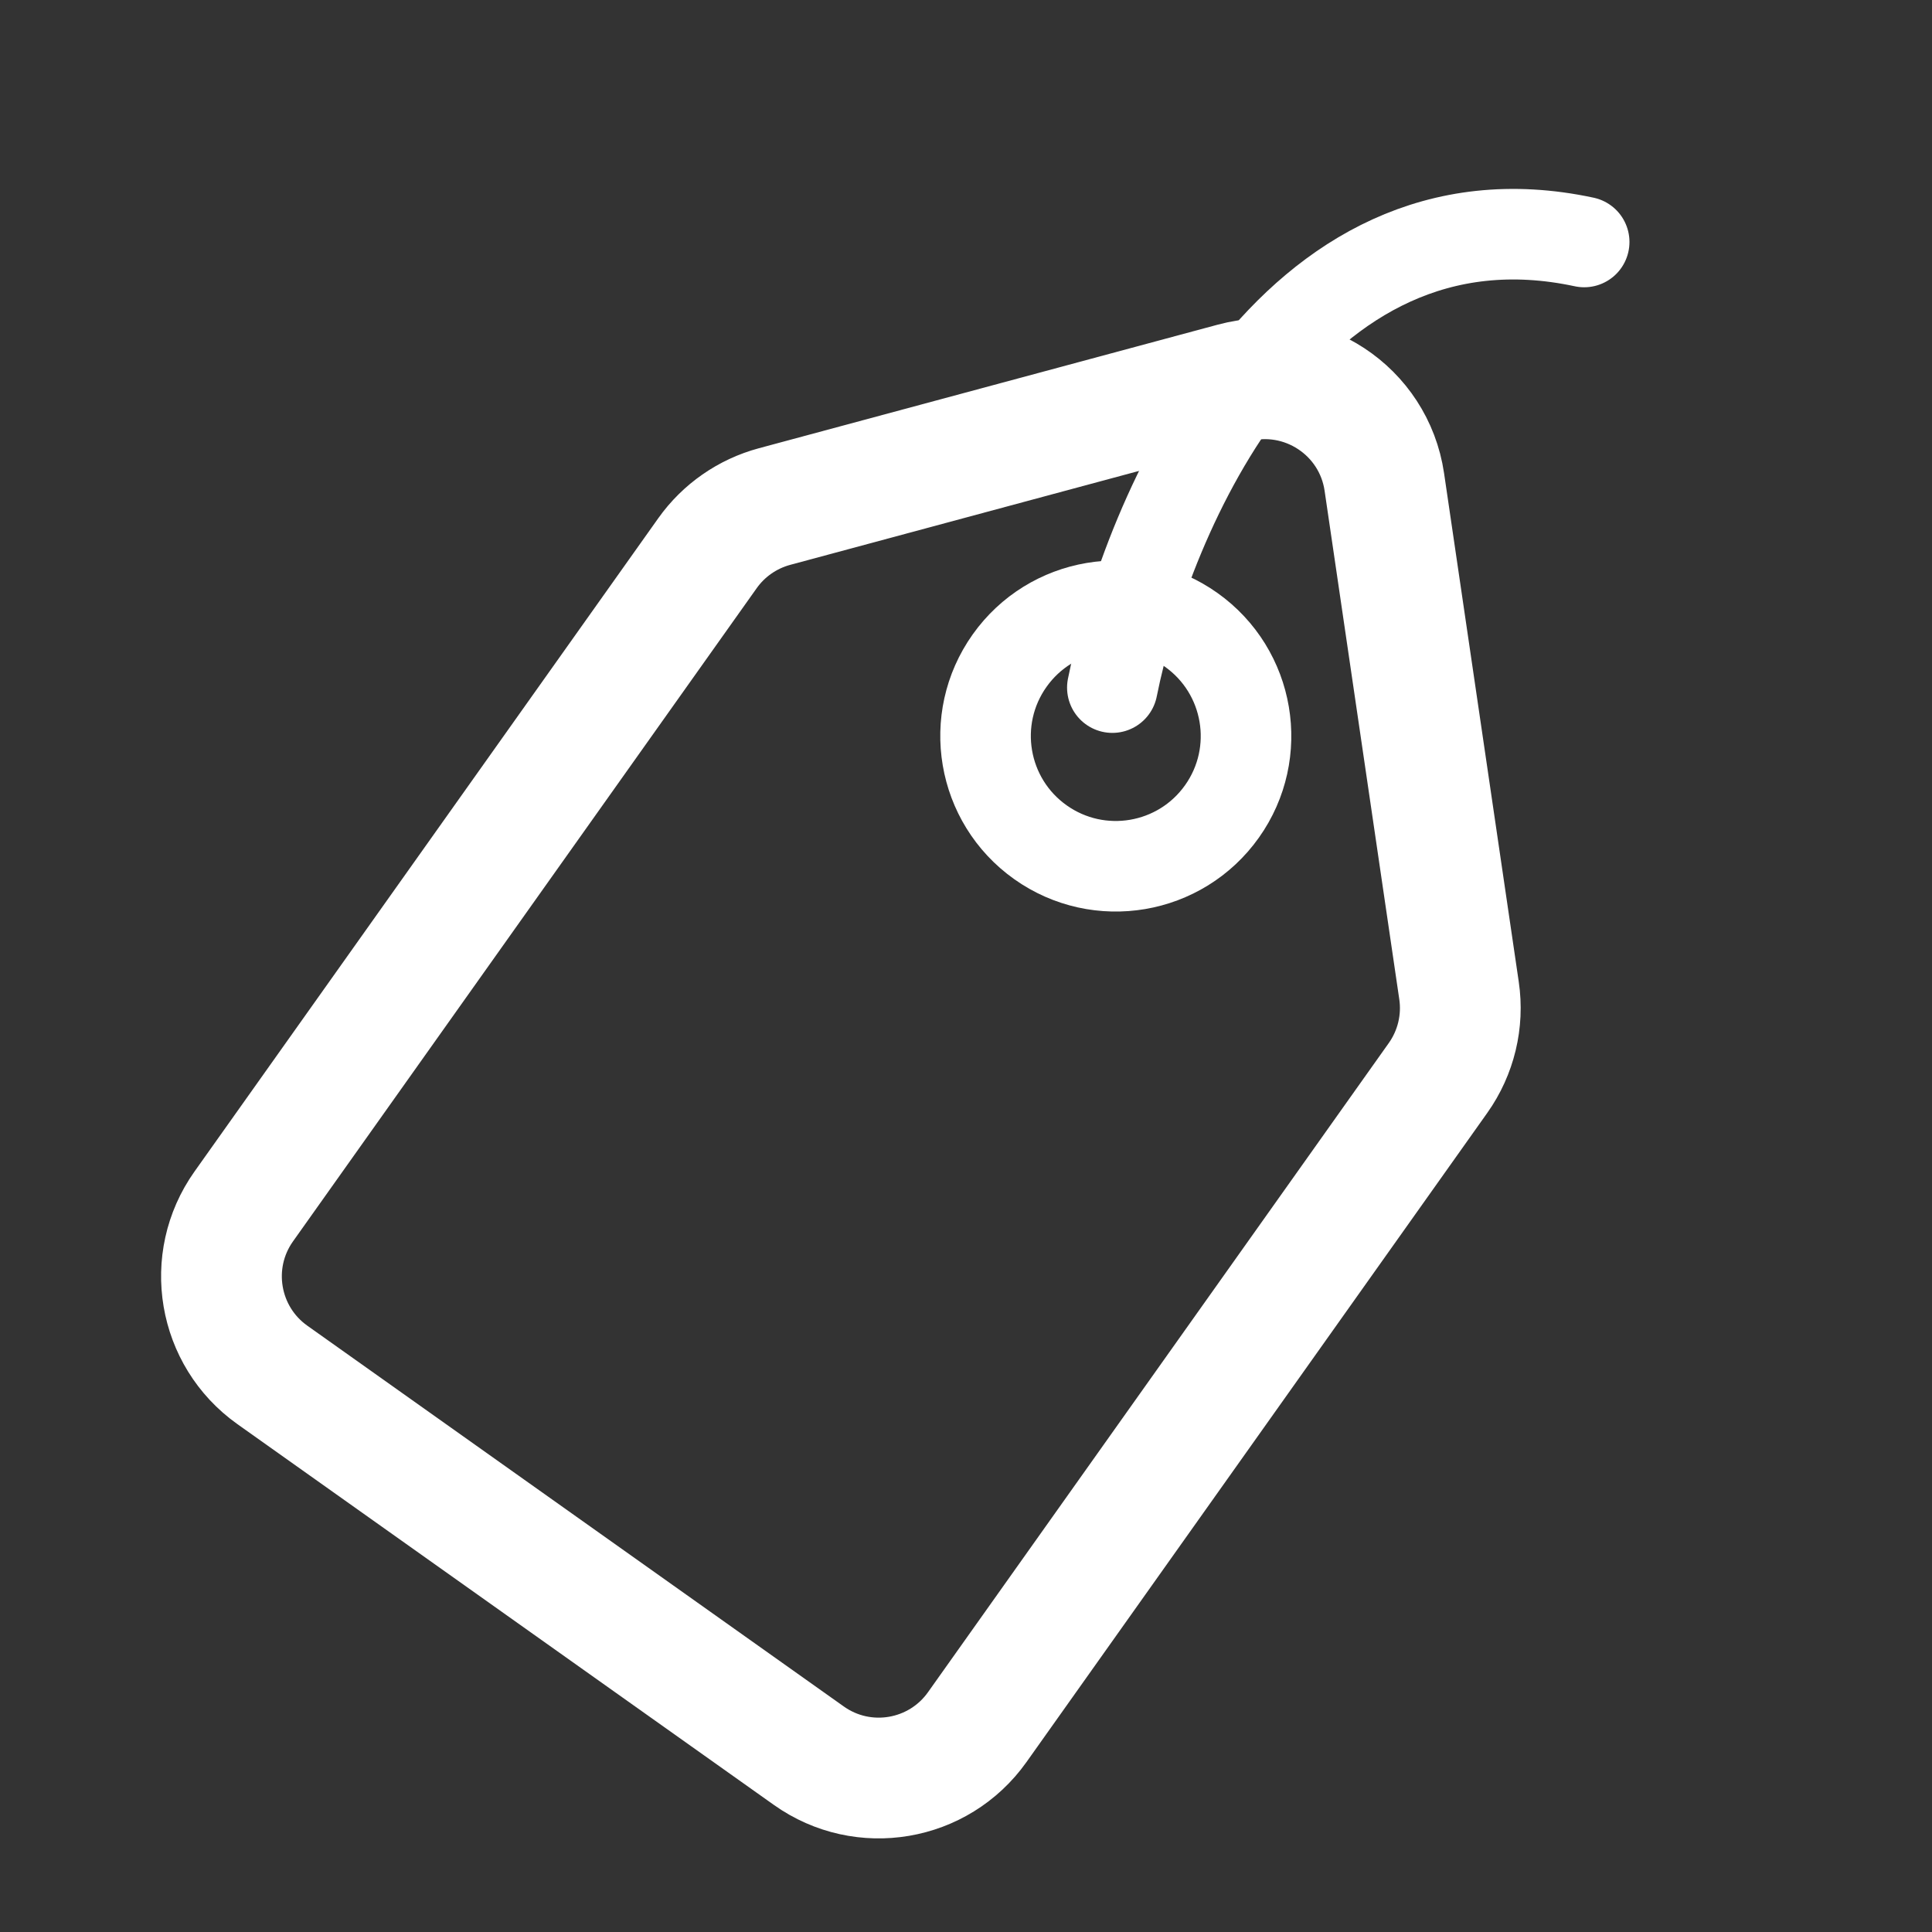
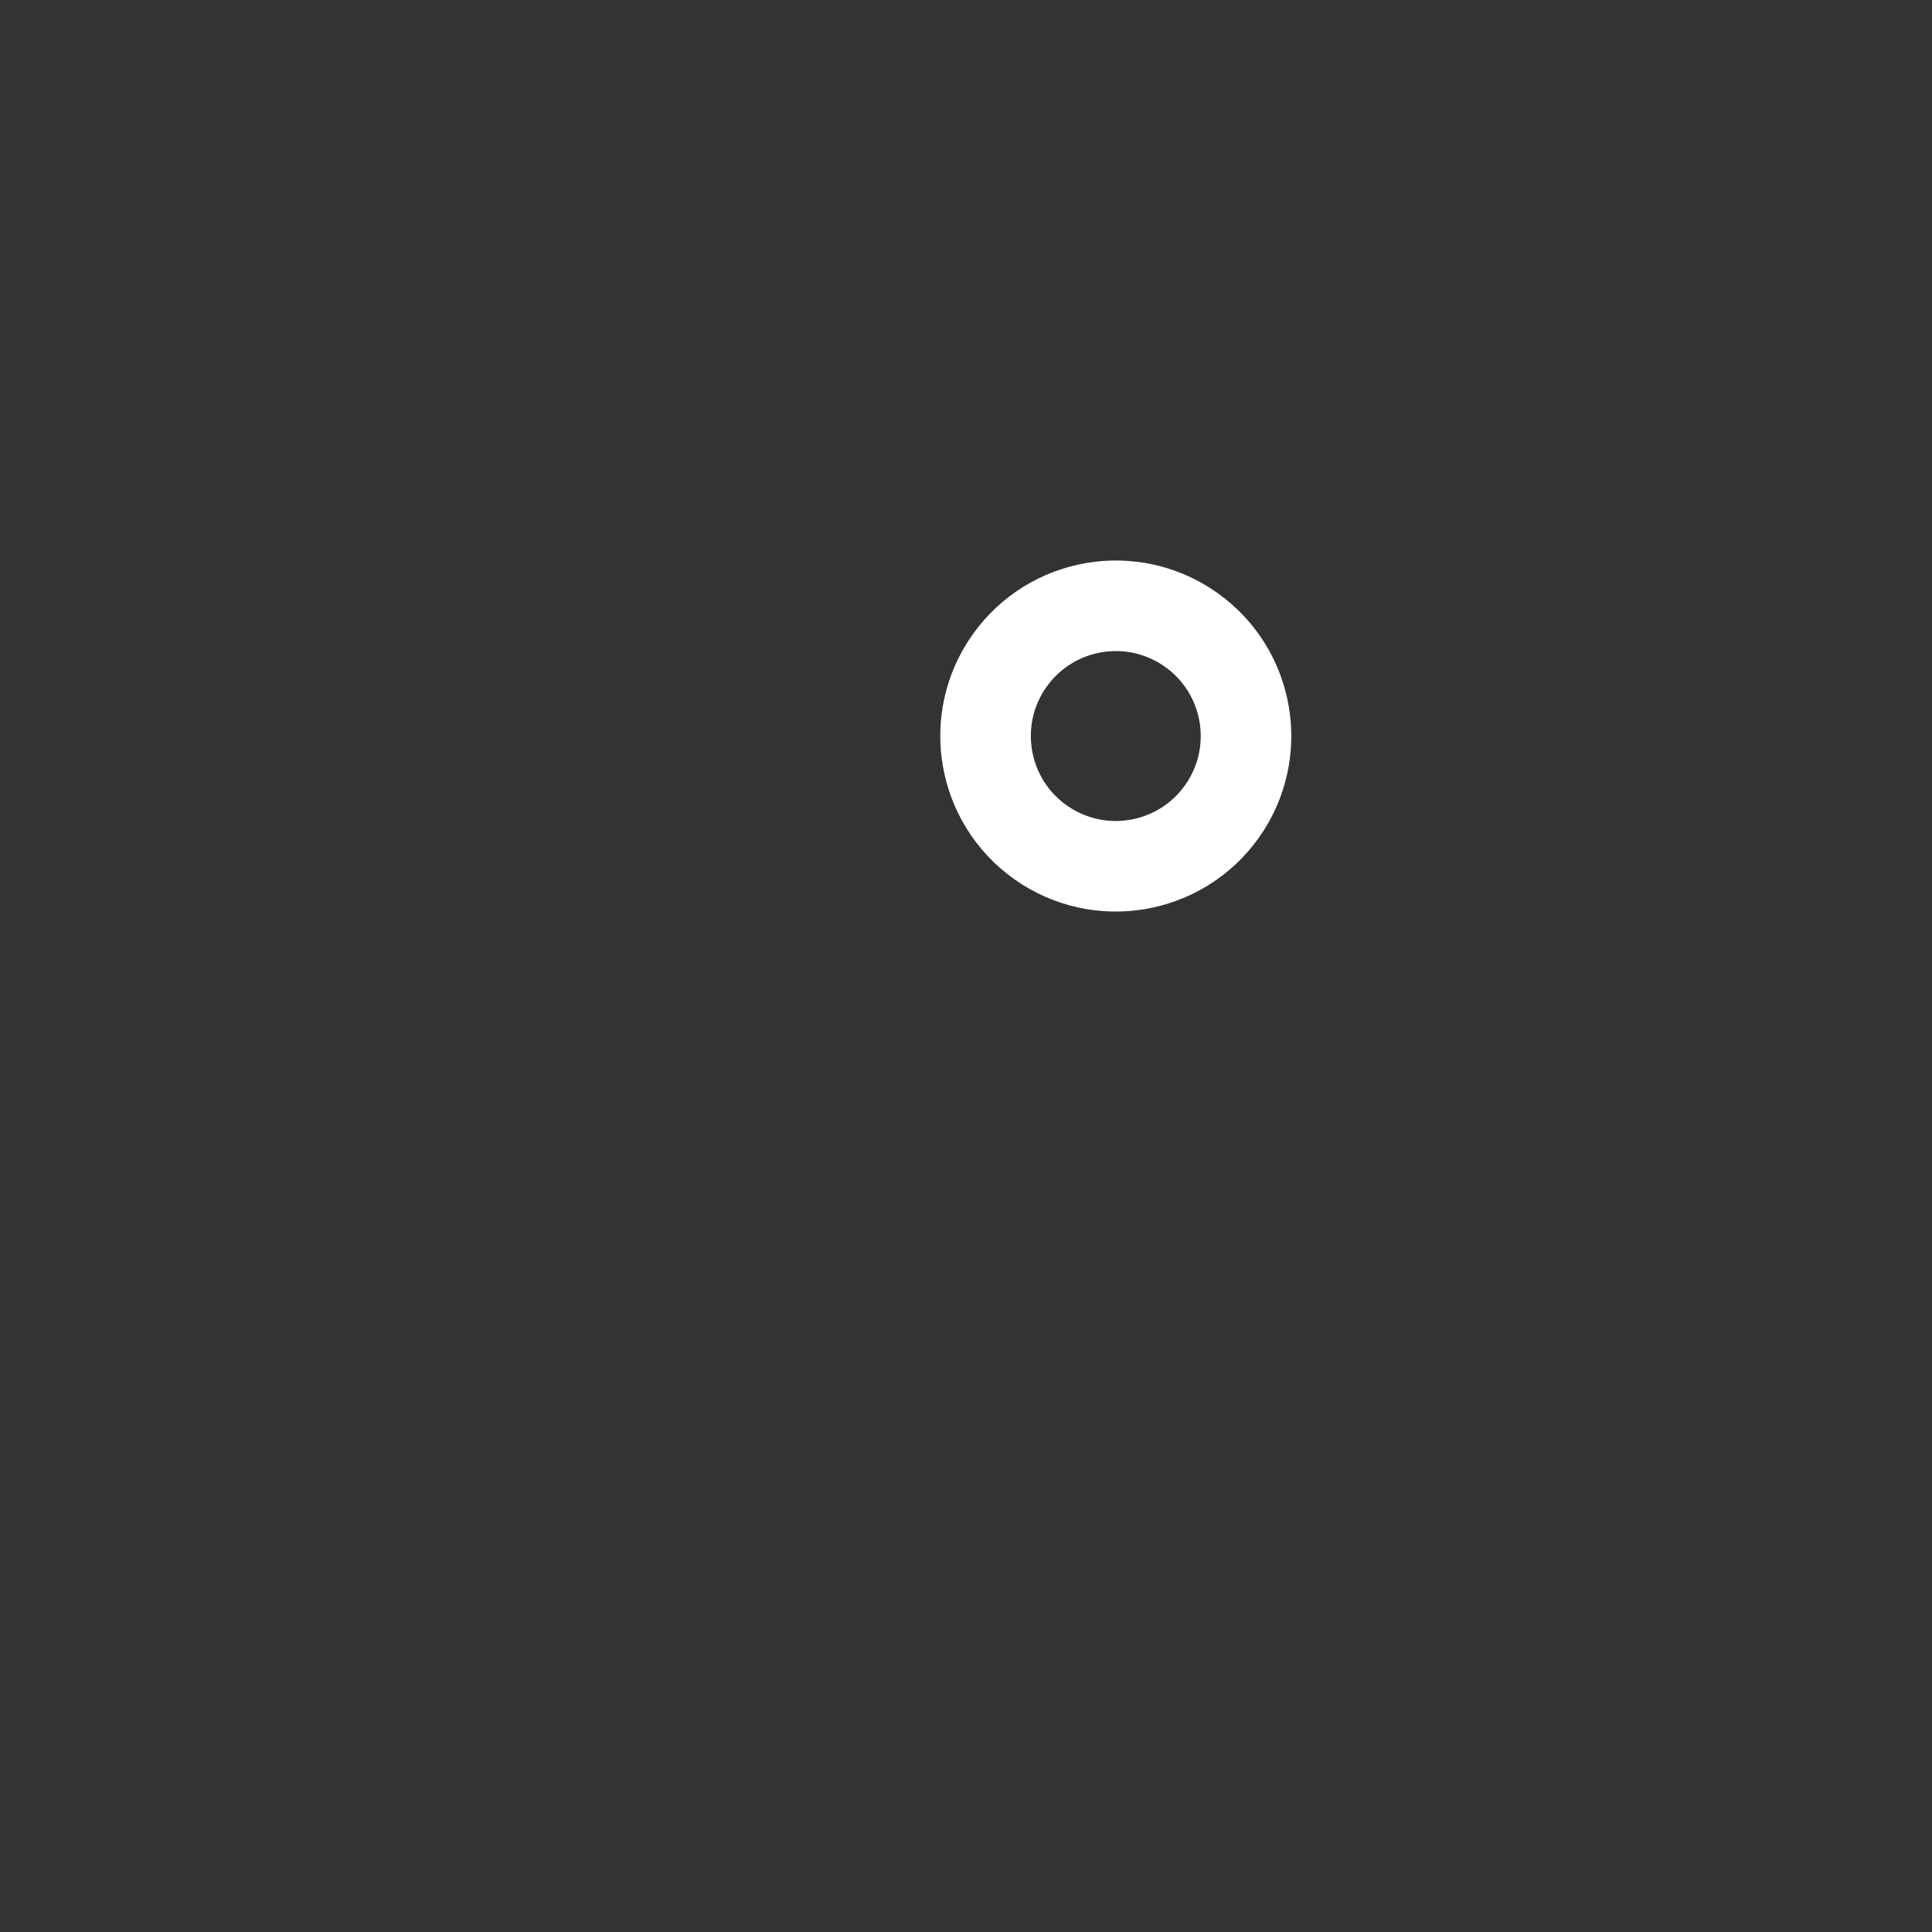
<svg xmlns="http://www.w3.org/2000/svg" fill="none" viewBox="0 0 32 32" height="32" width="32">
  <rect x="0" y="0" width="32" height="32" fill="#333333" stroke="none" />
-   <path stroke-width="2" stroke="white" d="M4.037 19.983L11.718 9.163C11.987 8.784 12.38 8.511 12.829 8.39L20.43 6.343C21.586 6.032 22.755 6.799 22.929 7.984L24.166 16.407C24.241 16.916 24.116 17.435 23.818 17.855L16.186 28.607C15.546 29.508 14.298 29.72 13.397 29.08L4.51 22.772C3.61 22.132 3.398 20.884 4.037 19.983Z" />
  <circle stroke-width="1.5" stroke="white" transform="rotate(35.371 18.481 12.191)" r="2.157" cy="12.191" cx="18.481" />
-   <path stroke-linecap="round" stroke-width="1.5" stroke="white" d="M18.424 11.389C19.002 8.495 21.376 2.966 26.239 4.008" />
</svg>